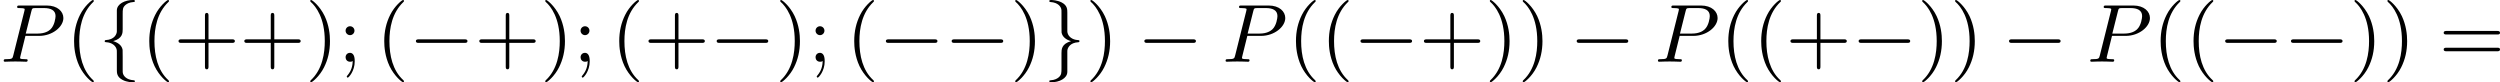
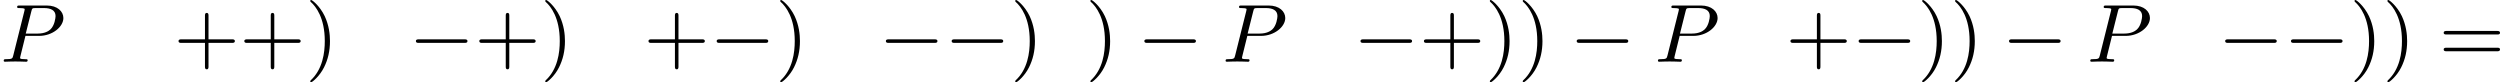
<svg xmlns="http://www.w3.org/2000/svg" xmlns:xlink="http://www.w3.org/1999/xlink" version="1.1" width="544.678pt" height="17.933pt" viewBox="237.374 175.463 544.678 17.933">
  <defs>
-     <path id="g3-40" d="M3.058 2.134C3.058 2.089 3.031 2.062 2.977 2C1.82 .941 1.47-.672 1.47-2.242C1.47-3.631 1.739-5.317 3.004-6.519C3.04-6.554 3.058-6.581 3.058-6.626C3.058-6.689 3.013-6.725 2.95-6.725C2.842-6.725 2.035-6.079 1.551-5.102C1.121-4.241 .906-3.318 .906-2.251C.906-1.605 .986-.583 1.479 .475C2.008 1.578 2.842 2.233 2.95 2.233C3.013 2.233 3.058 2.197 3.058 2.134Z" />
    <path id="g3-41" d="M2.672-2.251C2.672-2.986 2.564-3.972 2.098-4.967C1.569-6.07 .735-6.725 .628-6.725C.538-6.725 .52-6.653 .52-6.626C.52-6.581 .538-6.554 .601-6.492C1.121-6.025 2.107-4.806 2.107-2.251C2.107-.968 1.874 .816 .574 2.026C.556 2.053 .52 2.089 .52 2.134C.52 2.161 .538 2.233 .628 2.233C.735 2.233 1.542 1.587 2.026 .61C2.457-.251 2.672-1.175 2.672-2.251Z" />
    <path id="g3-43" d="M6.33-2.053C6.456-2.053 6.644-2.053 6.644-2.242C6.644-2.439 6.474-2.439 6.33-2.439H3.775V-5.003C3.775-5.147 3.775-5.317 3.578-5.317C3.389-5.317 3.389-5.129 3.389-5.003V-2.439H.825C.699-2.439 .511-2.439 .511-2.251C.511-2.053 .681-2.053 .825-2.053H3.389V.511C3.389 .655 3.389 .825 3.587 .825C3.775 .825 3.775 .637 3.775 .511V-2.053H6.33Z" />
-     <path id="g3-59" d="M1.757-3.38C1.757-3.649 1.542-3.865 1.273-3.865S.789-3.649 .789-3.38C.789-3.12 1.004-2.896 1.273-2.896S1.757-3.12 1.757-3.38ZM1.56-.081C1.56 .134 1.551 .852 .986 1.497C.915 1.578 .915 1.587 .915 1.623C.915 1.668 .968 1.731 1.031 1.731C1.112 1.731 1.784 1.04 1.784-.036C1.784-.26 1.784-.968 1.264-.968C.986-.968 .789-.753 .789-.484C.789-.242 .959 0 1.273 0C1.453 0 1.506-.036 1.56-.081Z" />
    <path id="g3-61" d="M6.348-2.968C6.474-2.968 6.644-2.968 6.644-3.156C6.644-3.353 6.447-3.353 6.312-3.353H.843C.708-3.353 .511-3.353 .511-3.156C.511-2.968 .69-2.968 .807-2.968H6.348ZM6.312-1.139C6.447-1.139 6.644-1.139 6.644-1.336C6.644-1.524 6.474-1.524 6.348-1.524H.807C.69-1.524 .511-1.524 .511-1.336C.511-1.139 .708-1.139 .843-1.139H6.312Z" />
    <path id="g0-0" d="M6.052-2.053C6.214-2.053 6.384-2.053 6.384-2.251C6.384-2.439 6.205-2.439 6.052-2.439H1.103C.95-2.439 .771-2.439 .771-2.251C.771-2.053 .941-2.053 1.103-2.053H6.052Z" />
-     <path id="g0-102" d="M2.618-5.165C2.618-5.703 2.618-5.909 2.914-6.178C3.093-6.33 3.362-6.474 3.775-6.501C3.873-6.51 3.945-6.51 3.945-6.608C3.945-6.725 3.865-6.725 3.748-6.725C2.869-6.725 1.991-6.303 1.982-5.595V-3.3C1.973-2.995 1.713-2.403 .771-2.358C.69-2.349 .655-2.295 .655-2.242C.655-2.134 .744-2.125 .816-2.125C1.444-2.098 1.874-1.739 1.964-1.318C1.982-1.237 1.982-1.219 1.982-.906V.87C1.982 1.219 1.982 1.659 2.609 1.982C3.084 2.233 3.649 2.242 3.748 2.242C3.865 2.242 3.945 2.242 3.945 2.125C3.945 2.026 3.856 2.017 3.811 2.017C2.986 1.964 2.708 1.515 2.645 1.273C2.618 1.166 2.618 1.148 2.618 .825V-.52C2.618-.78 2.618-1.219 2.609-1.3C2.52-1.802 2.08-2.098 1.578-2.242C2.618-2.537 2.618-3.156 2.618-3.551V-5.165Z" />
-     <path id="g0-103" d="M2.618-1.184C2.627-1.488 2.887-2.08 3.829-2.125C3.909-2.134 3.945-2.188 3.945-2.242C3.945-2.349 3.856-2.358 3.784-2.358C3.156-2.385 2.726-2.744 2.636-3.165C2.618-3.246 2.618-3.264 2.618-3.578V-5.353C2.618-5.703 2.618-6.142 1.991-6.465C1.515-6.707 .95-6.725 .852-6.725C.744-6.725 .655-6.725 .655-6.608C.655-6.51 .744-6.501 .789-6.501C1.614-6.447 1.892-5.999 1.955-5.756C1.982-5.649 1.982-5.631 1.982-5.308V-3.963C1.982-3.703 1.982-3.264 1.991-3.183C2.08-2.681 2.52-2.385 3.022-2.242C1.982-1.946 1.982-1.327 1.982-.933V.681C1.982 1.219 1.982 1.426 1.686 1.695C1.506 1.847 1.237 1.991 .825 2.017C.726 2.026 .655 2.026 .655 2.125C.655 2.242 .744 2.242 .852 2.242C1.731 2.242 2.609 1.82 2.618 1.112V-1.184Z" />
    <path id="g1-80" d="M2.771-2.815H4.268C5.721-2.815 6.904-3.811 6.904-4.761C6.904-5.469 6.267-6.124 5.093-6.124H2.134C1.973-6.124 1.865-6.124 1.865-5.963C1.865-5.846 1.946-5.846 2.134-5.846C2.17-5.846 2.331-5.846 2.475-5.828C2.627-5.81 2.69-5.792 2.69-5.694C2.69-5.649 2.681-5.613 2.654-5.514L1.444-.681C1.363-.359 1.345-.278 .672-.278C.502-.278 .403-.278 .403-.117C.403-.018 .475 0 .538 0C.708 0 .933-.009 1.103-.018C1.372-.027 1.39-.027 1.677-.027S1.982-.027 2.251-.018C2.43-.009 2.663 0 2.833 0C2.896 0 3.013 0 3.013-.161C3.013-.278 2.923-.278 2.735-.278C2.699-.278 2.537-.278 2.394-.296C2.197-.323 2.188-.359 2.188-.439C2.188-.466 2.188-.484 2.233-.646L2.771-2.815ZM3.416-5.496C3.497-5.819 3.515-5.846 3.891-5.846H4.797C5.496-5.846 6.052-5.631 6.052-4.976C6.052-4.788 5.954-3.945 5.487-3.515C5.29-3.335 4.878-3.067 4.107-3.067H2.806L3.416-5.496Z" />
  </defs>
  <g id="page10" transform="matrix(2 0 0 2 0 0)">
    <use x="118.687" y="94.456" xlink:href="#g1-80" />
    <use x="125.851" y="94.456" xlink:href="#g3-40" />
    <use x="129.434" y="94.456" xlink:href="#g0-102" />
    <use x="134.042" y="94.456" xlink:href="#g3-40" />
    <use x="137.626" y="94.456" xlink:href="#g3-43" />
    <use x="144.793" y="94.456" xlink:href="#g3-43" />
    <use x="151.961" y="94.456" xlink:href="#g3-41" />
    <use x="155.545" y="94.456" xlink:href="#g3-59" />
    <use x="159.64" y="94.456" xlink:href="#g3-40" />
    <use x="163.224" y="94.456" xlink:href="#g0-0" />
    <use x="170.392" y="94.456" xlink:href="#g3-43" />
    <use x="177.559" y="94.456" xlink:href="#g3-41" />
    <use x="181.143" y="94.456" xlink:href="#g3-59" />
    <use x="185.239" y="94.456" xlink:href="#g3-40" />
    <use x="188.822" y="94.456" xlink:href="#g3-43" />
    <use x="195.99" y="94.456" xlink:href="#g0-0" />
    <use x="203.157" y="94.456" xlink:href="#g3-41" />
    <use x="206.741" y="94.456" xlink:href="#g3-59" />
    <use x="210.837" y="94.456" xlink:href="#g3-40" />
    <use x="214.421" y="94.456" xlink:href="#g0-0" />
    <use x="221.588" y="94.456" xlink:href="#g0-0" />
    <use x="228.756" y="94.456" xlink:href="#g3-41" />
    <use x="232.339" y="94.456" xlink:href="#g0-103" />
    <use x="236.947" y="94.456" xlink:href="#g3-41" />
    <use x="242.579" y="94.456" xlink:href="#g0-0" />
    <use x="251.794" y="94.456" xlink:href="#g1-80" />
    <use x="258.958" y="94.456" xlink:href="#g3-40" />
    <use x="262.542" y="94.456" xlink:href="#g3-40" />
    <use x="266.125" y="94.456" xlink:href="#g0-0" />
    <use x="273.293" y="94.456" xlink:href="#g3-43" />
    <use x="280.46" y="94.456" xlink:href="#g3-41" />
    <use x="284.044" y="94.456" xlink:href="#g3-41" />
    <use x="289.676" y="94.456" xlink:href="#g0-0" />
    <use x="298.891" y="94.456" xlink:href="#g1-80" />
    <use x="306.055" y="94.456" xlink:href="#g3-40" />
    <use x="309.639" y="94.456" xlink:href="#g3-40" />
    <use x="313.222" y="94.456" xlink:href="#g3-43" />
    <use x="320.39" y="94.456" xlink:href="#g0-0" />
    <use x="327.557" y="94.456" xlink:href="#g3-41" />
    <use x="331.141" y="94.456" xlink:href="#g3-41" />
    <use x="336.773" y="94.456" xlink:href="#g0-0" />
    <use x="345.988" y="94.456" xlink:href="#g1-80" />
    <use x="353.152" y="94.456" xlink:href="#g3-40" />
    <use x="356.736" y="94.456" xlink:href="#g3-40" />
    <use x="360.319" y="94.456" xlink:href="#g0-0" />
    <use x="367.487" y="94.456" xlink:href="#g0-0" />
    <use x="374.655" y="94.456" xlink:href="#g3-41" />
    <use x="378.238" y="94.456" xlink:href="#g3-41" />
    <use x="384.382" y="94.456" xlink:href="#g3-61" />
  </g>
</svg>